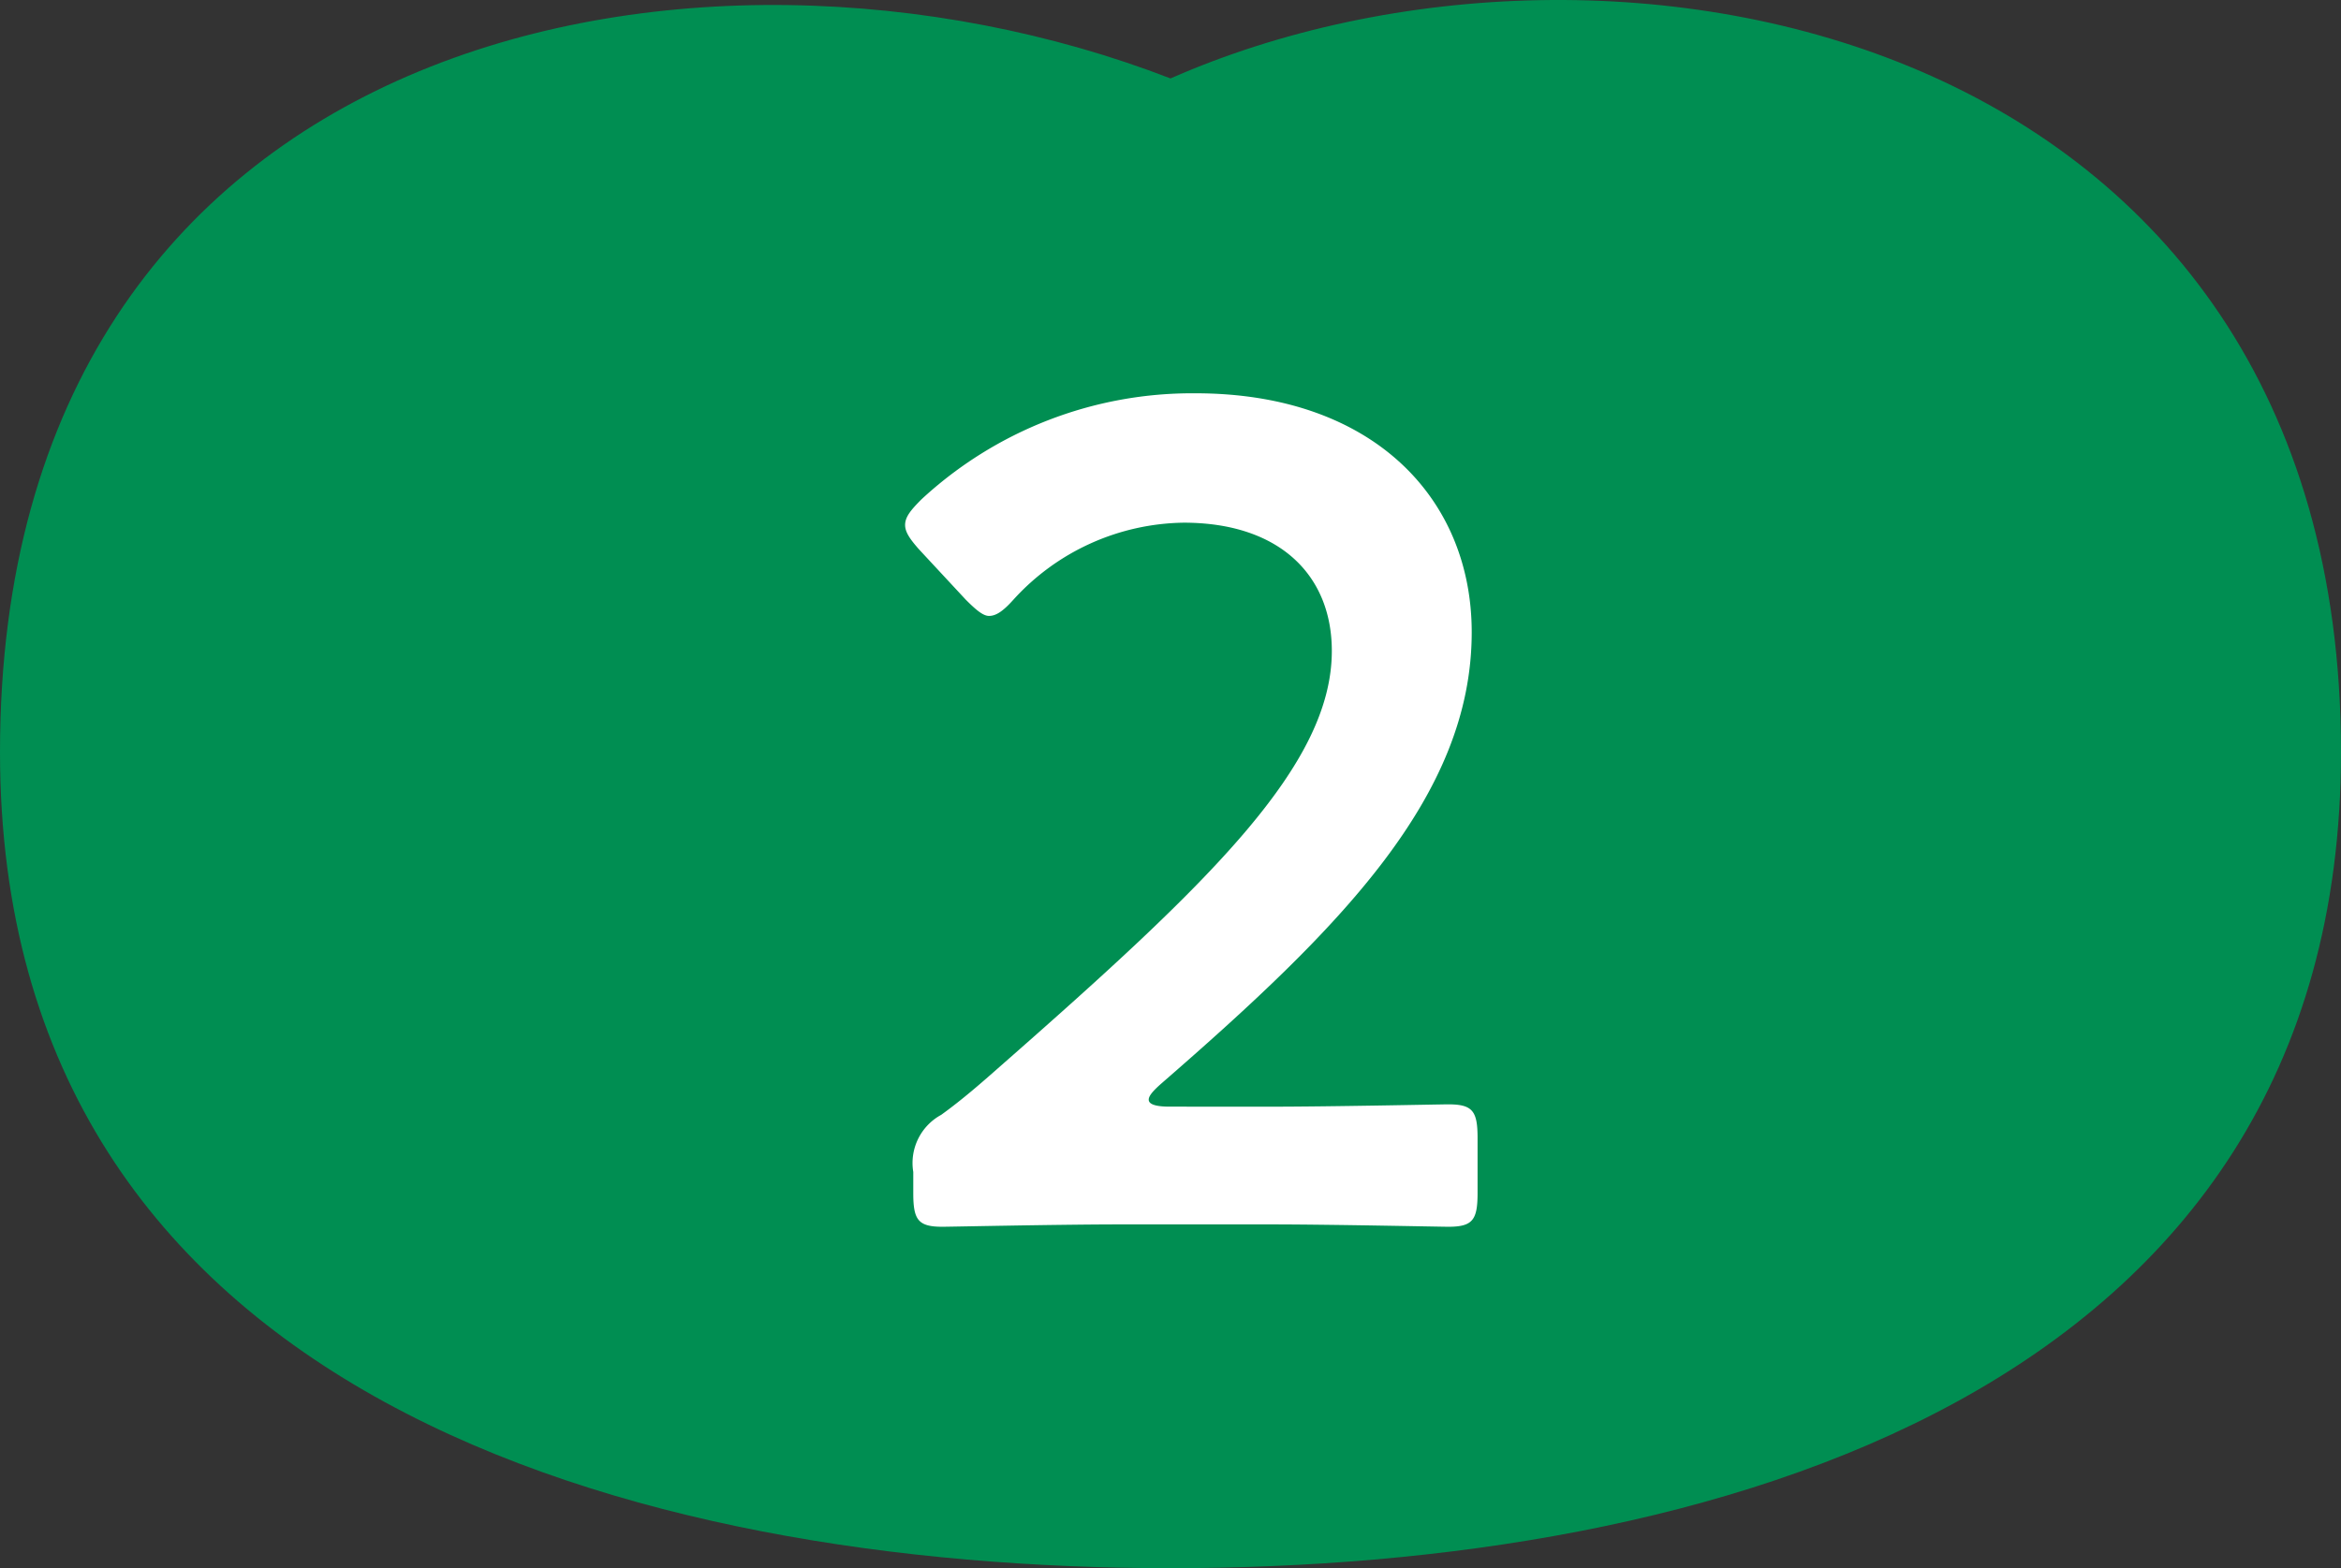
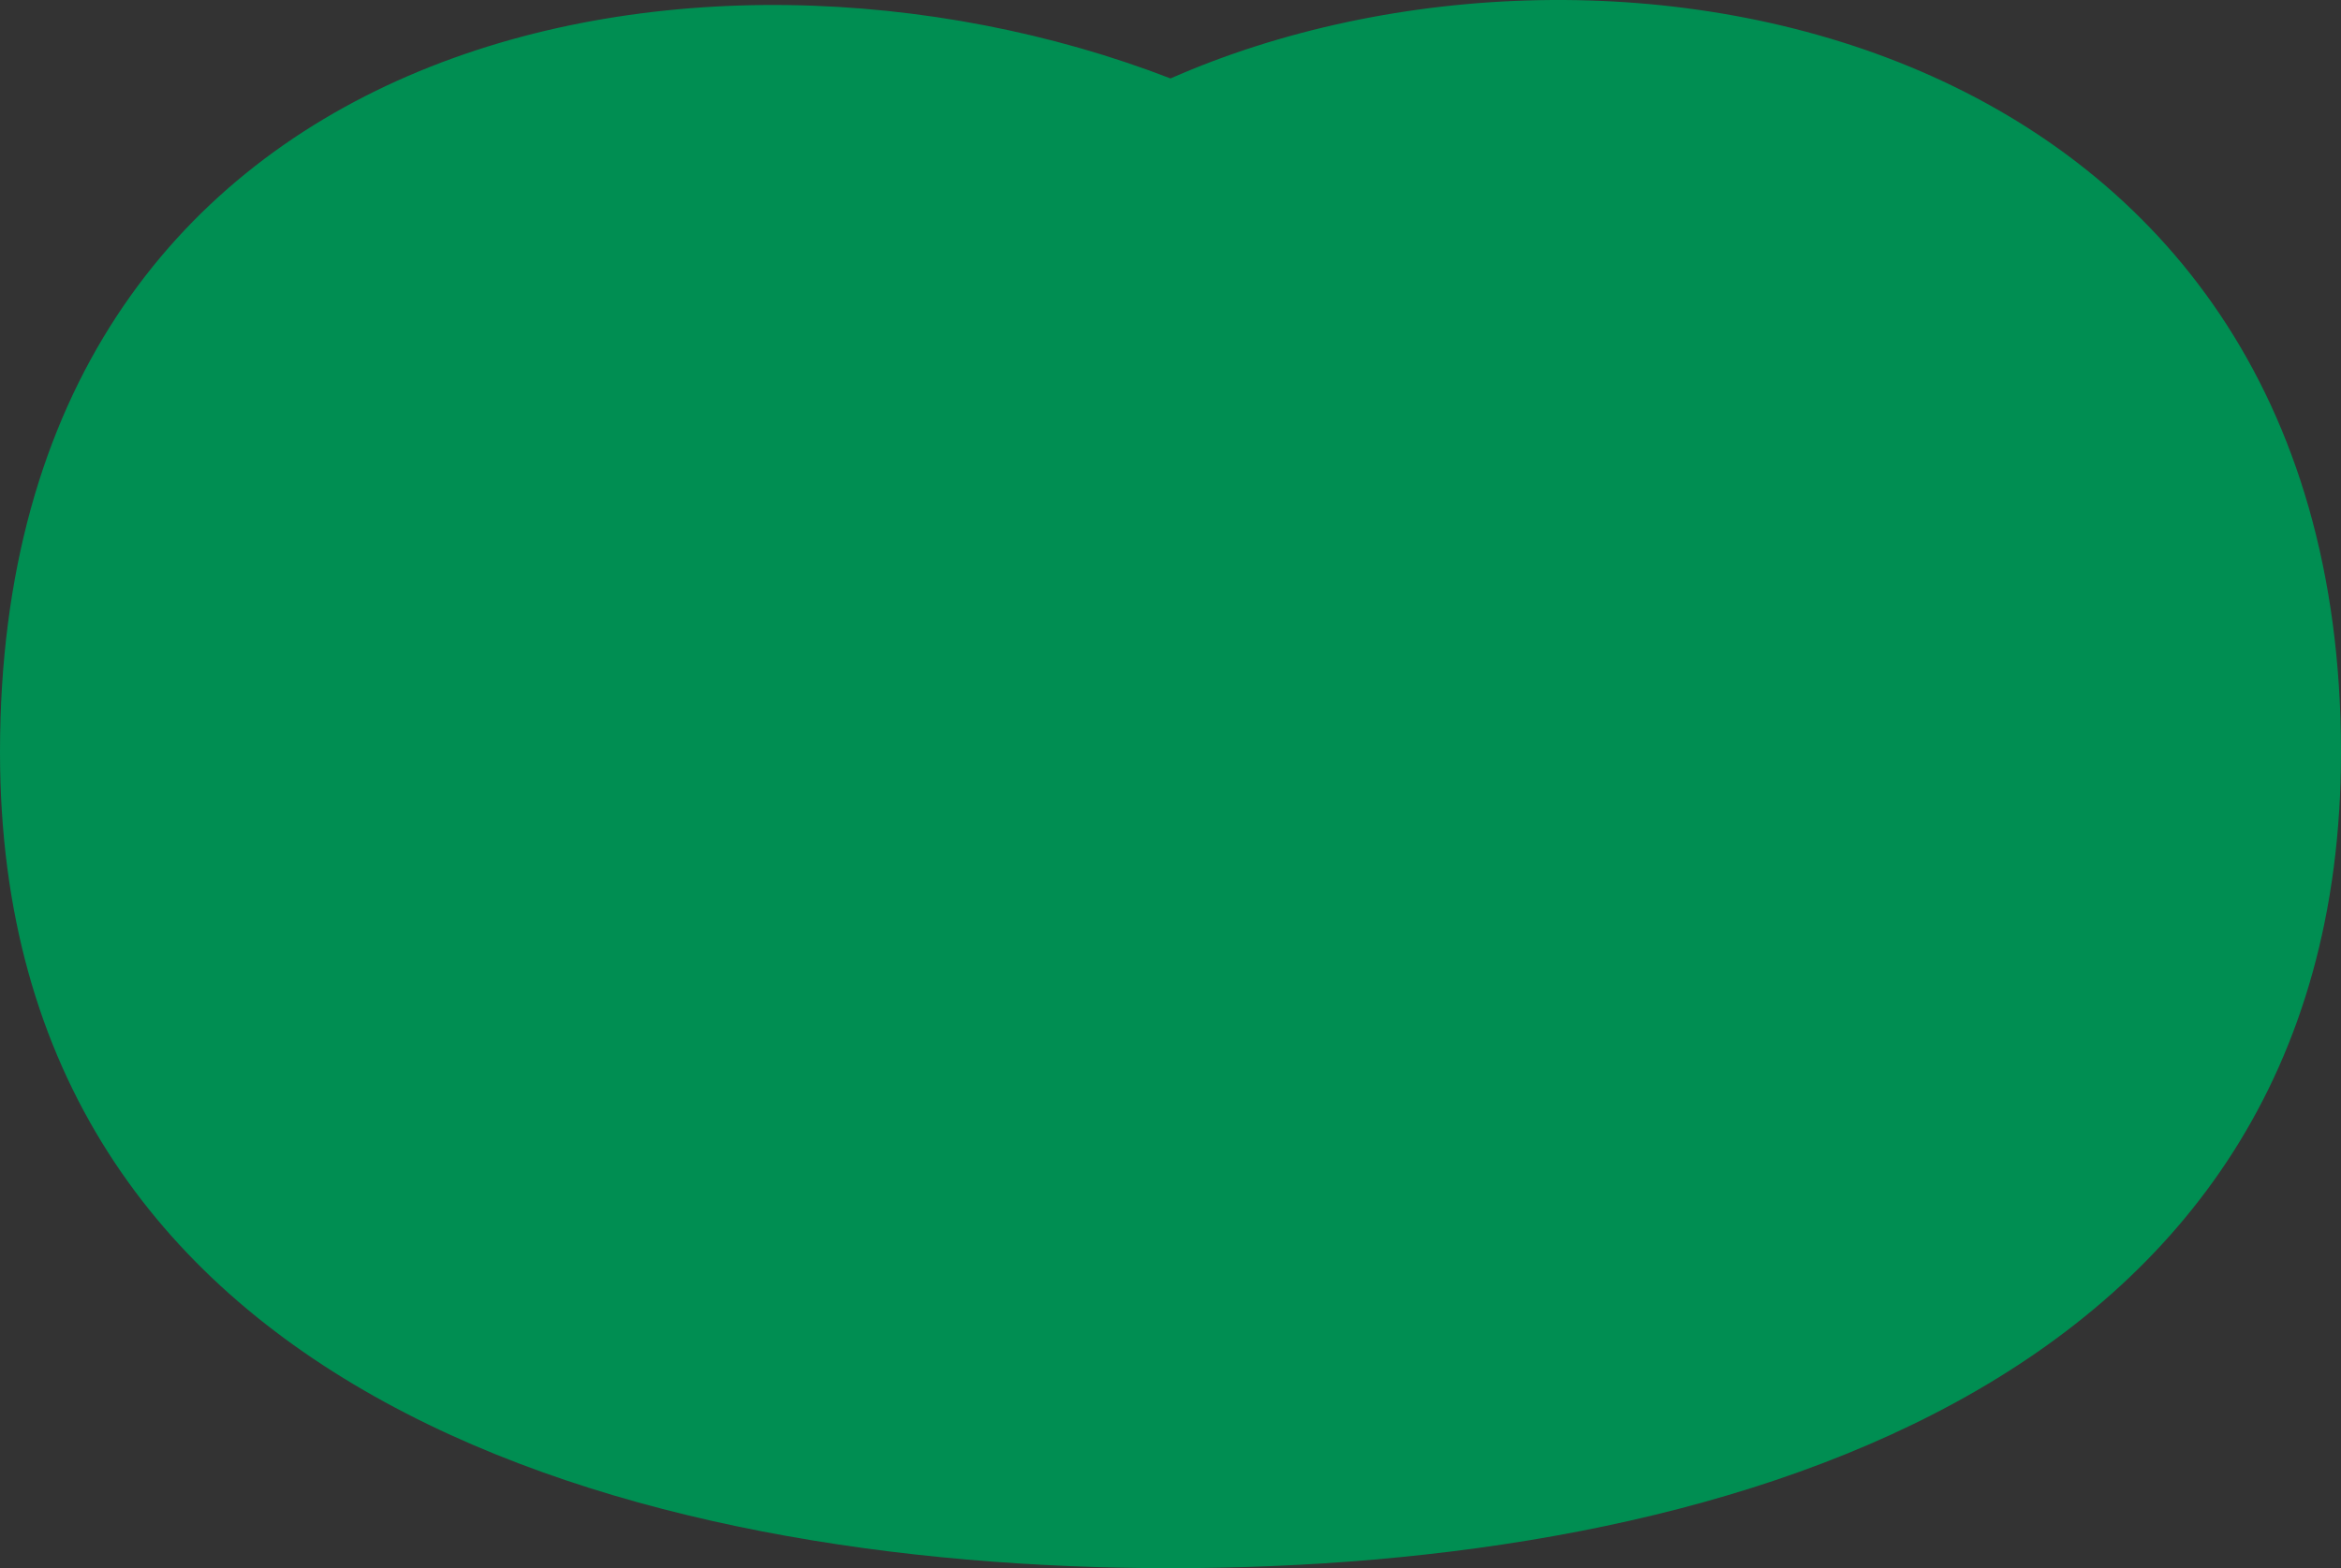
<svg xmlns="http://www.w3.org/2000/svg" width="75.423" height="50.544" viewBox="0 0 75.423 50.544">
  <rect x="0" y="0" width="75.423" height="50.544" fill="#333333" stroke="none" />
  <g id="グループ_221" data-name="グループ 221" transform="translate(-1004.327 -3198.895)">
    <path id="パス_2259" data-name="パス 2259" d="M1042.039,3201.423c-15.206-5.883-37.712-1.574-37.712,21.711,0,20.794,20.489,26.3,37.712,26.3s37.711-5.511,37.711-26.3C1079.75,3199.849,1056.25,3195.164,1042.039,3201.423Z" fill="#008e52" />
    <g id="グループ_220" data-name="グループ 220">
      <g id="グループ_219" data-name="グループ 219">
-         <path id="パス_2260" data-name="パス 2260" d="M1045.282,3234.561c1.915,0,5.447-.075,5.71-.075.789,0,.94.225.94,1.089v1.766c0,.864-.151,1.09-.94,1.09-.263,0-3.795-.076-5.71-.076H1040.4c-1.916,0-5.447.076-5.71.076-.79,0-.939-.226-.939-1.09v-.676a1.766,1.766,0,0,1,.9-1.841c.676-.488,1.278-1.014,1.916-1.578,6.762-5.935,10.669-9.692,10.669-13.374,0-2.441-1.69-4.132-4.771-4.132a7.54,7.54,0,0,0-5.485,2.479c-.337.376-.563.526-.789.526-.187,0-.413-.187-.751-.526l-1.5-1.615c-.3-.338-.452-.563-.452-.789,0-.263.189-.488.527-.827a12.837,12.837,0,0,1,8.828-3.418c5.71,0,8.9,3.381,8.9,7.7,0,5.3-4.245,9.542-9.993,14.539-.3.263-.413.413-.413.526q0,.225.677.225Z" fill="#fff" />
-       </g>
+         </g>
    </g>
  </g>
</svg>